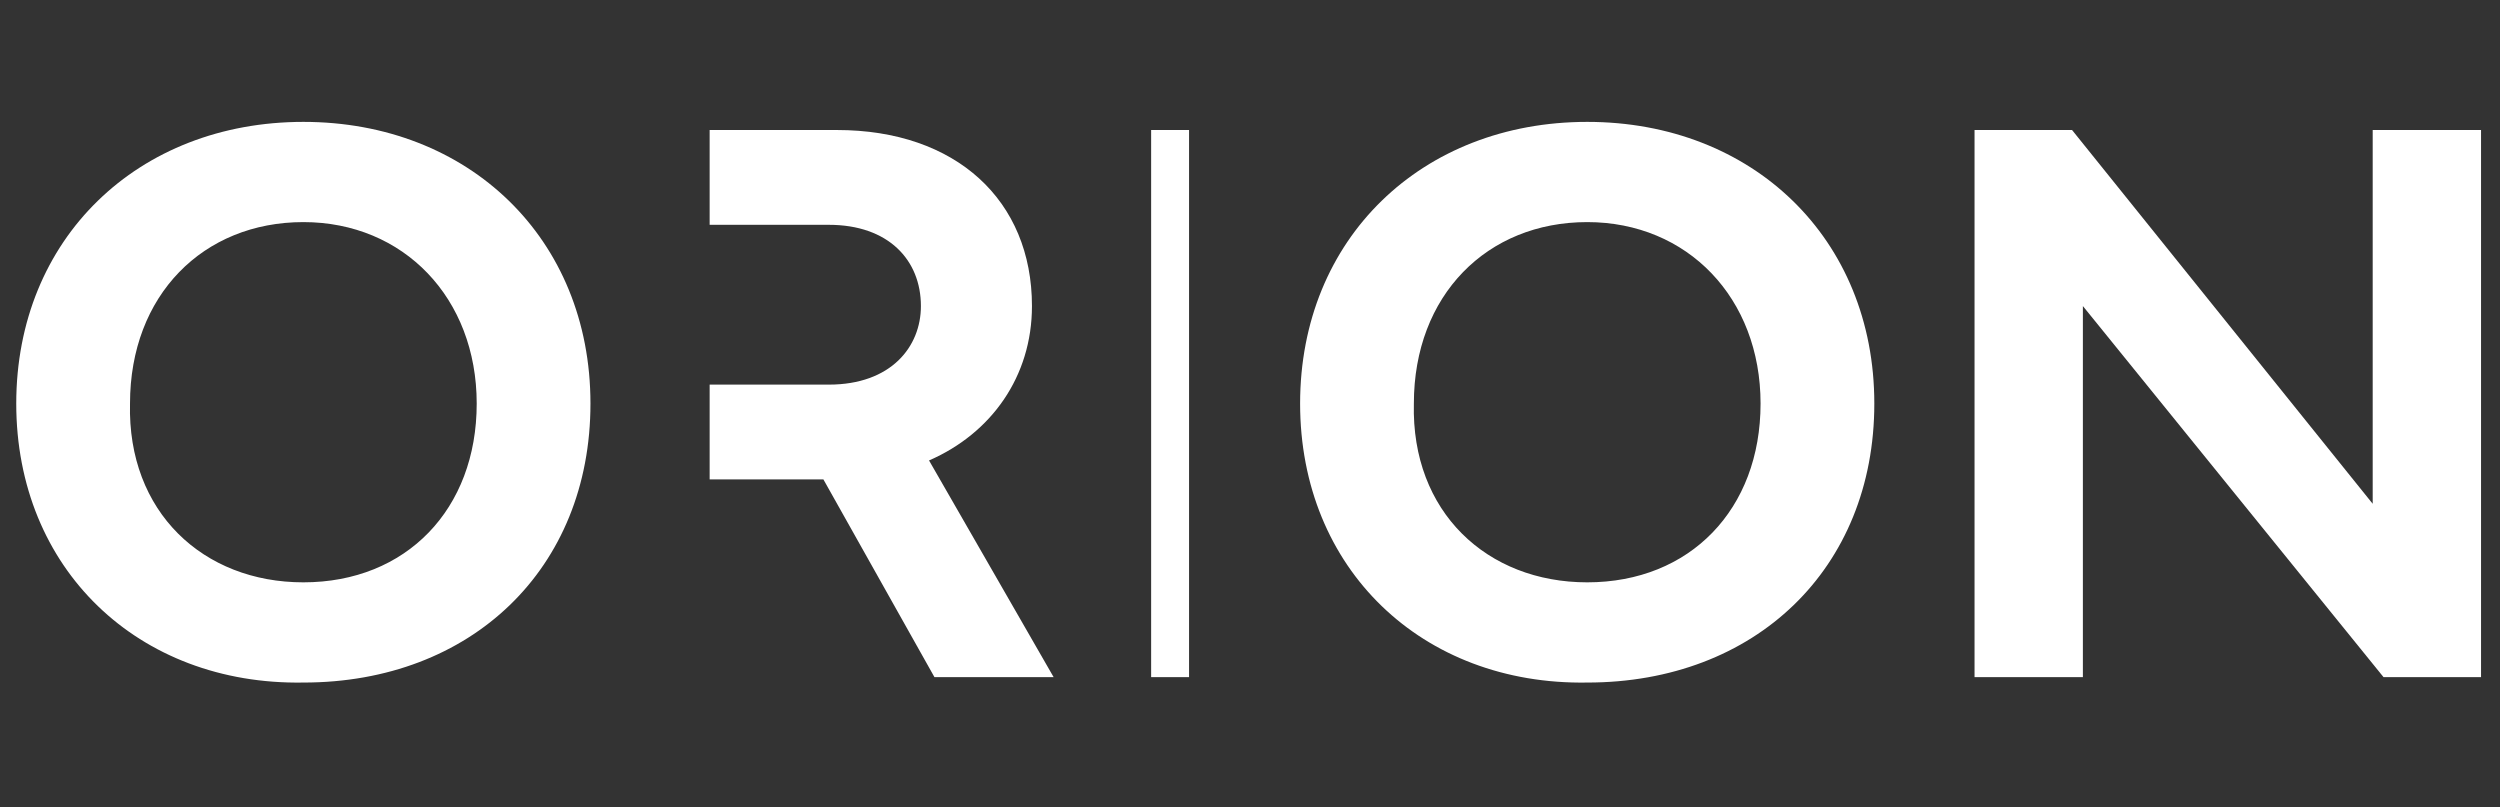
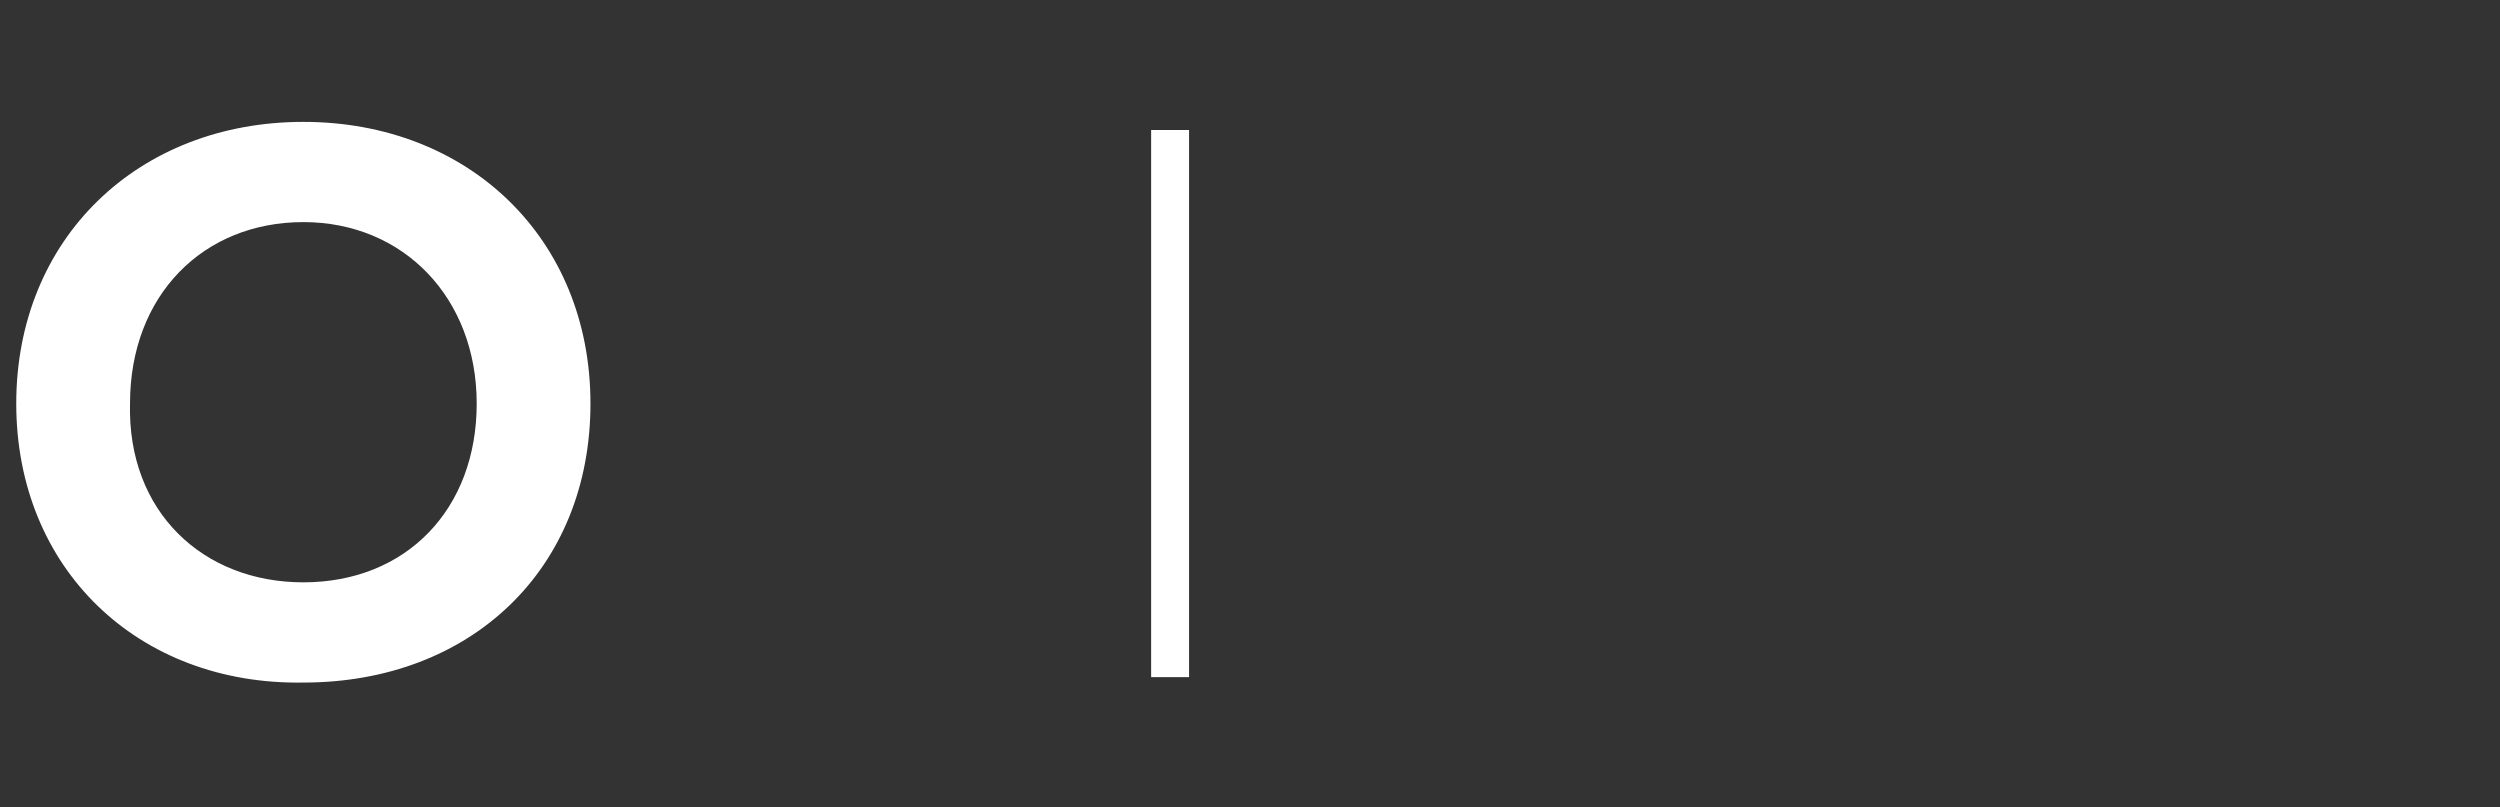
<svg xmlns="http://www.w3.org/2000/svg" version="1.1" id="Camada_1" x="0px" y="0px" viewBox="0 0 92.3 29.8" style="enable-background:new 0 0 92.3 29.8;" xml:space="preserve">
  <rect x="0" y="0" width="92.3" height="29.8" fill="#333333" stroke="none" />
  <style type="text/css">
	.st0{fill:#FFFFFF;}
</style>
  <g>
    <path class="st0" d="M0.6,14.9c0-6.1,4.5-10.4,10.6-10.4c6.1,0,10.6,4.3,10.6,10.4s-4.4,10.3-10.6,10.3C5.1,25.3,0.6,21,0.6,14.9z    M11.2,21.5c3.8,0,6.4-2.7,6.4-6.6c0-3.9-2.7-6.7-6.4-6.7c-3.7,0-6.4,2.7-6.4,6.7C4.7,18.9,7.5,21.5,11.2,21.5z" />
    <path class="st0" d="M42.5,4.8h1.4V25h-1.4V4.8z" />
-     <path class="st0" d="M48,14.9c0-6.1,4.5-10.4,10.6-10.4c6.1,0,10.6,4.3,10.6,10.4s-4.4,10.3-10.6,10.3C52.5,25.3,48,21,48,14.9z    M58.6,21.5c3.8,0,6.4-2.7,6.4-6.6c0-3.9-2.7-6.7-6.4-6.7c-3.7,0-6.4,2.7-6.4,6.7C52.1,18.9,54.9,21.5,58.6,21.5z" />
-     <path class="st0" d="M72.9,25V4.8h3.6l11.1,13.8V4.8h4V25H88L76.9,11.3V25H72.9z" />
    <g>
-       <path class="st0" d="M34.3,17c2.3-1,3.8-3.1,3.8-5.7c0-3.9-2.8-6.5-7.2-6.5h-4.7v3.5h4.4c2.2,0,3.4,1.3,3.4,3    c0,1.5-1.1,2.9-3.4,2.9h-4.4v3.5h4.2l4.1,7.3h4.4L34.3,17z" />
-     </g>
+       </g>
  </g>
</svg>